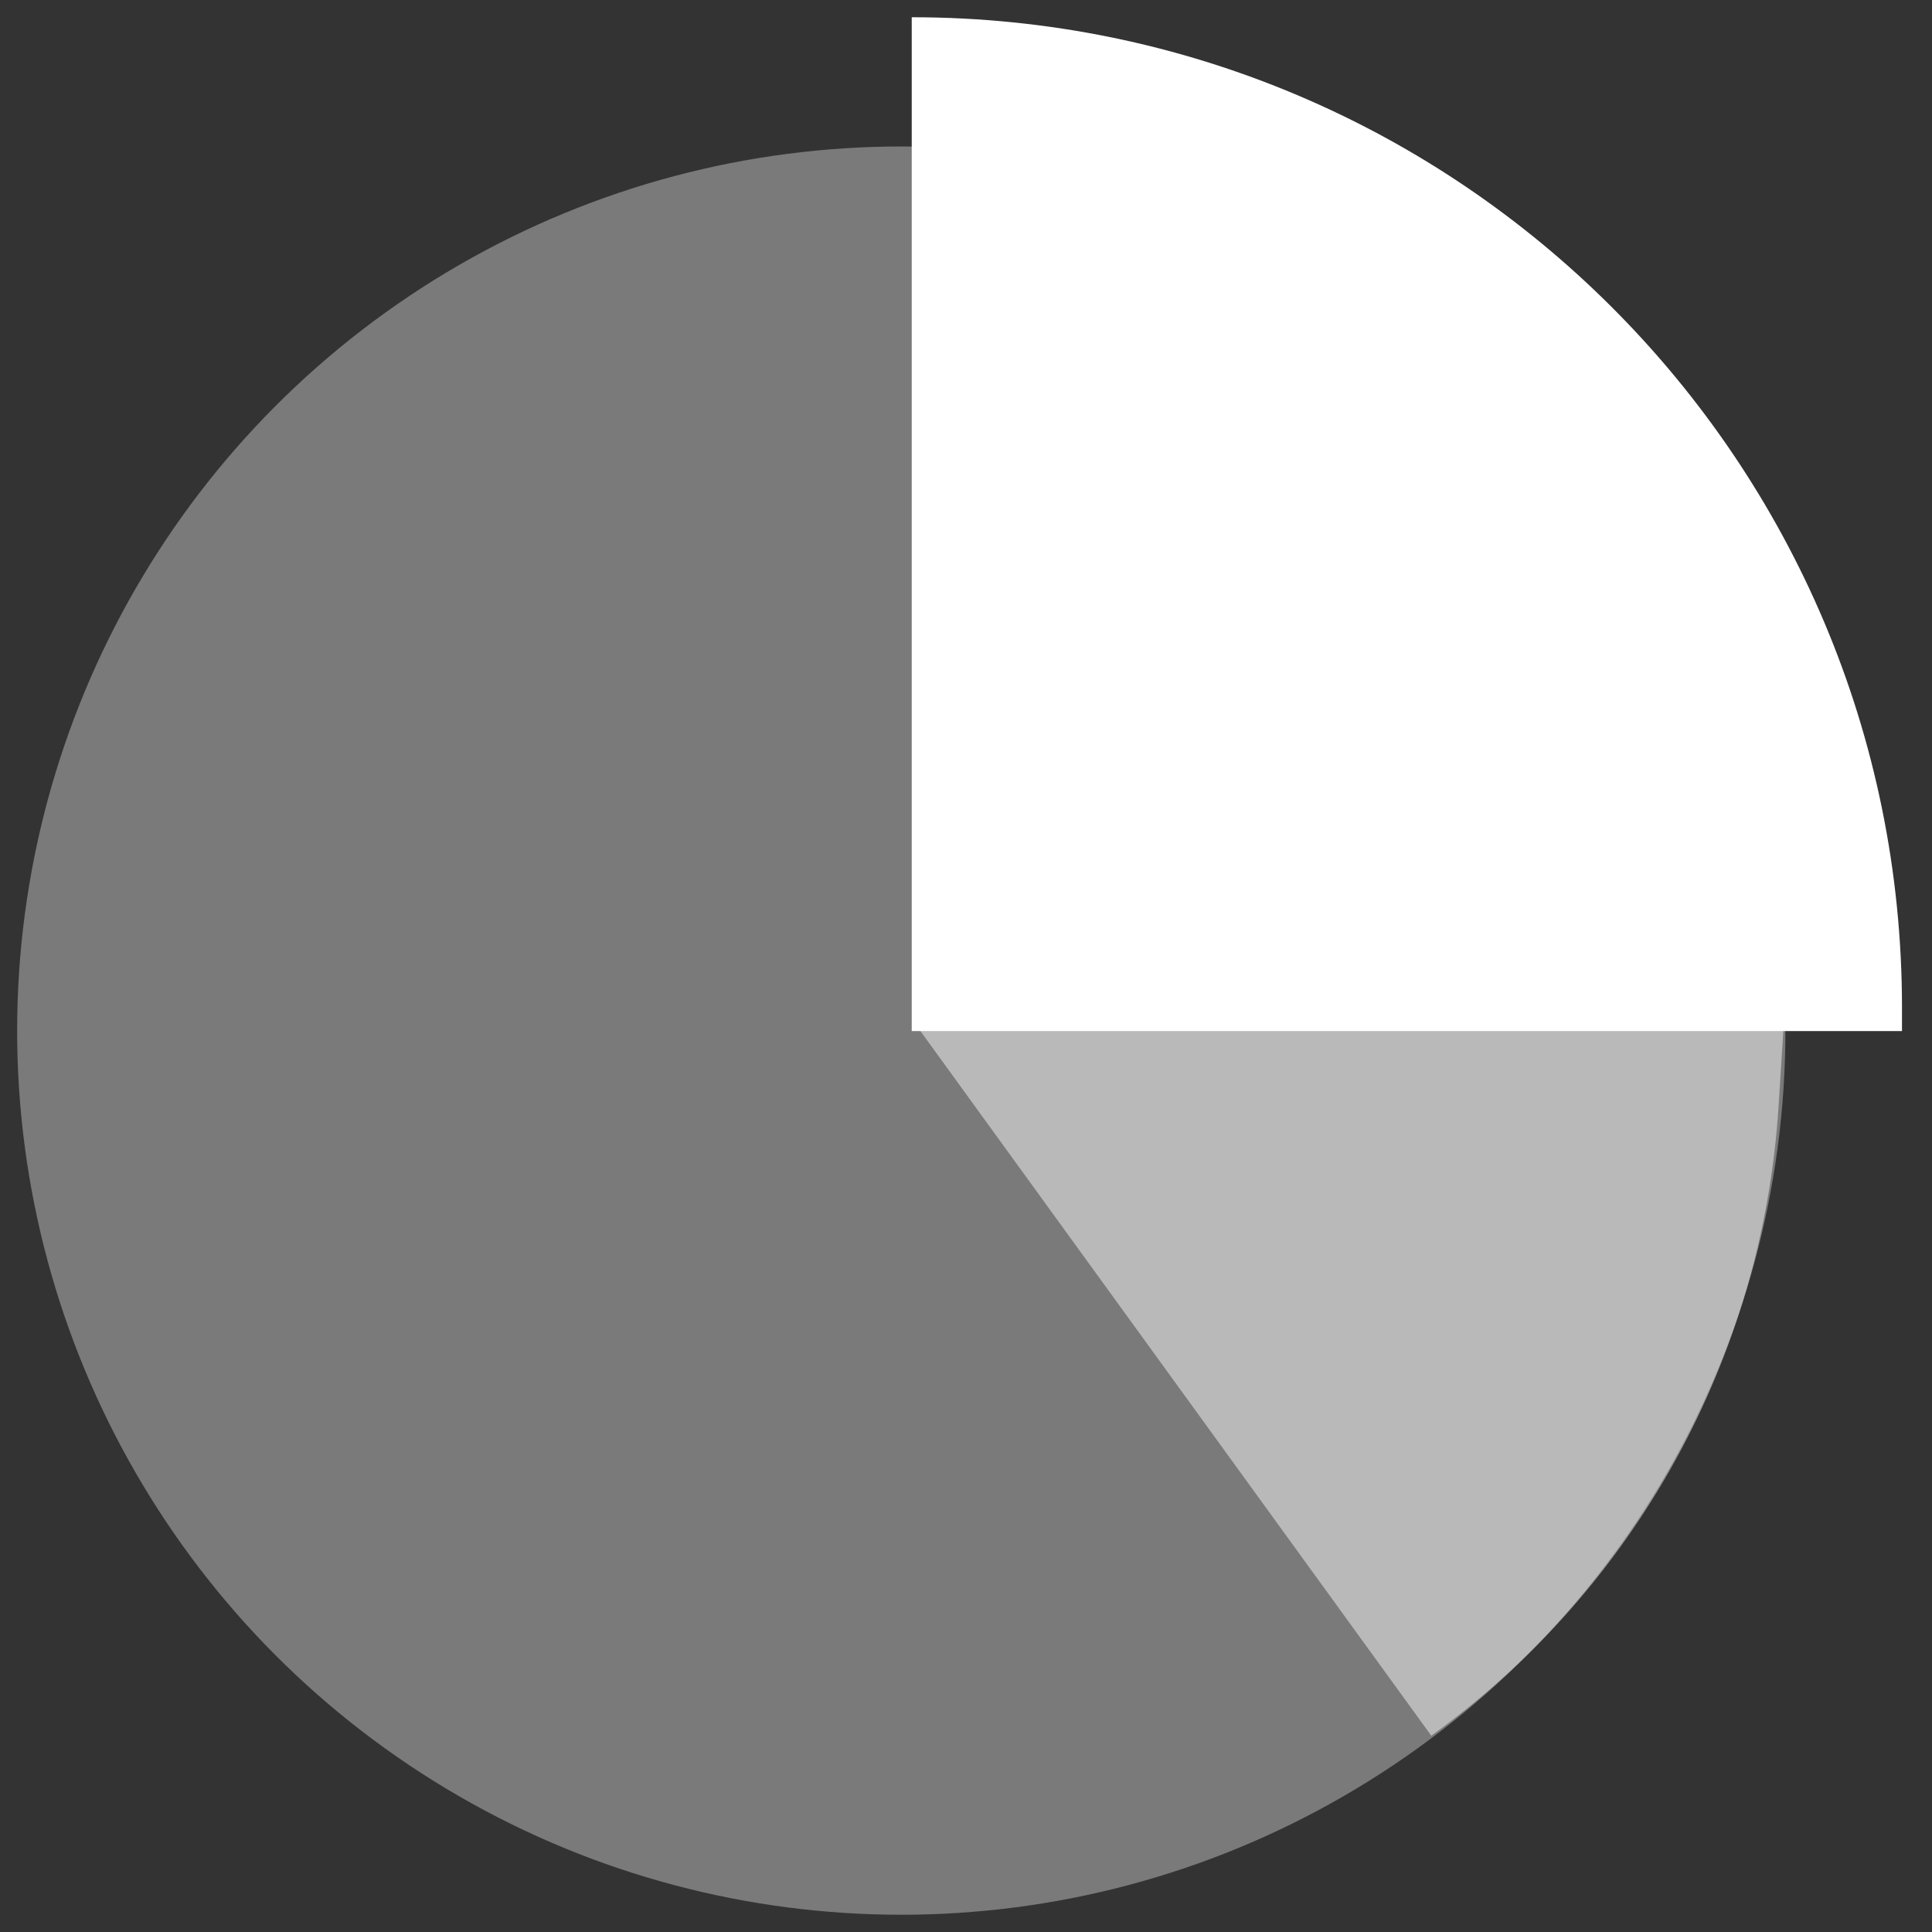
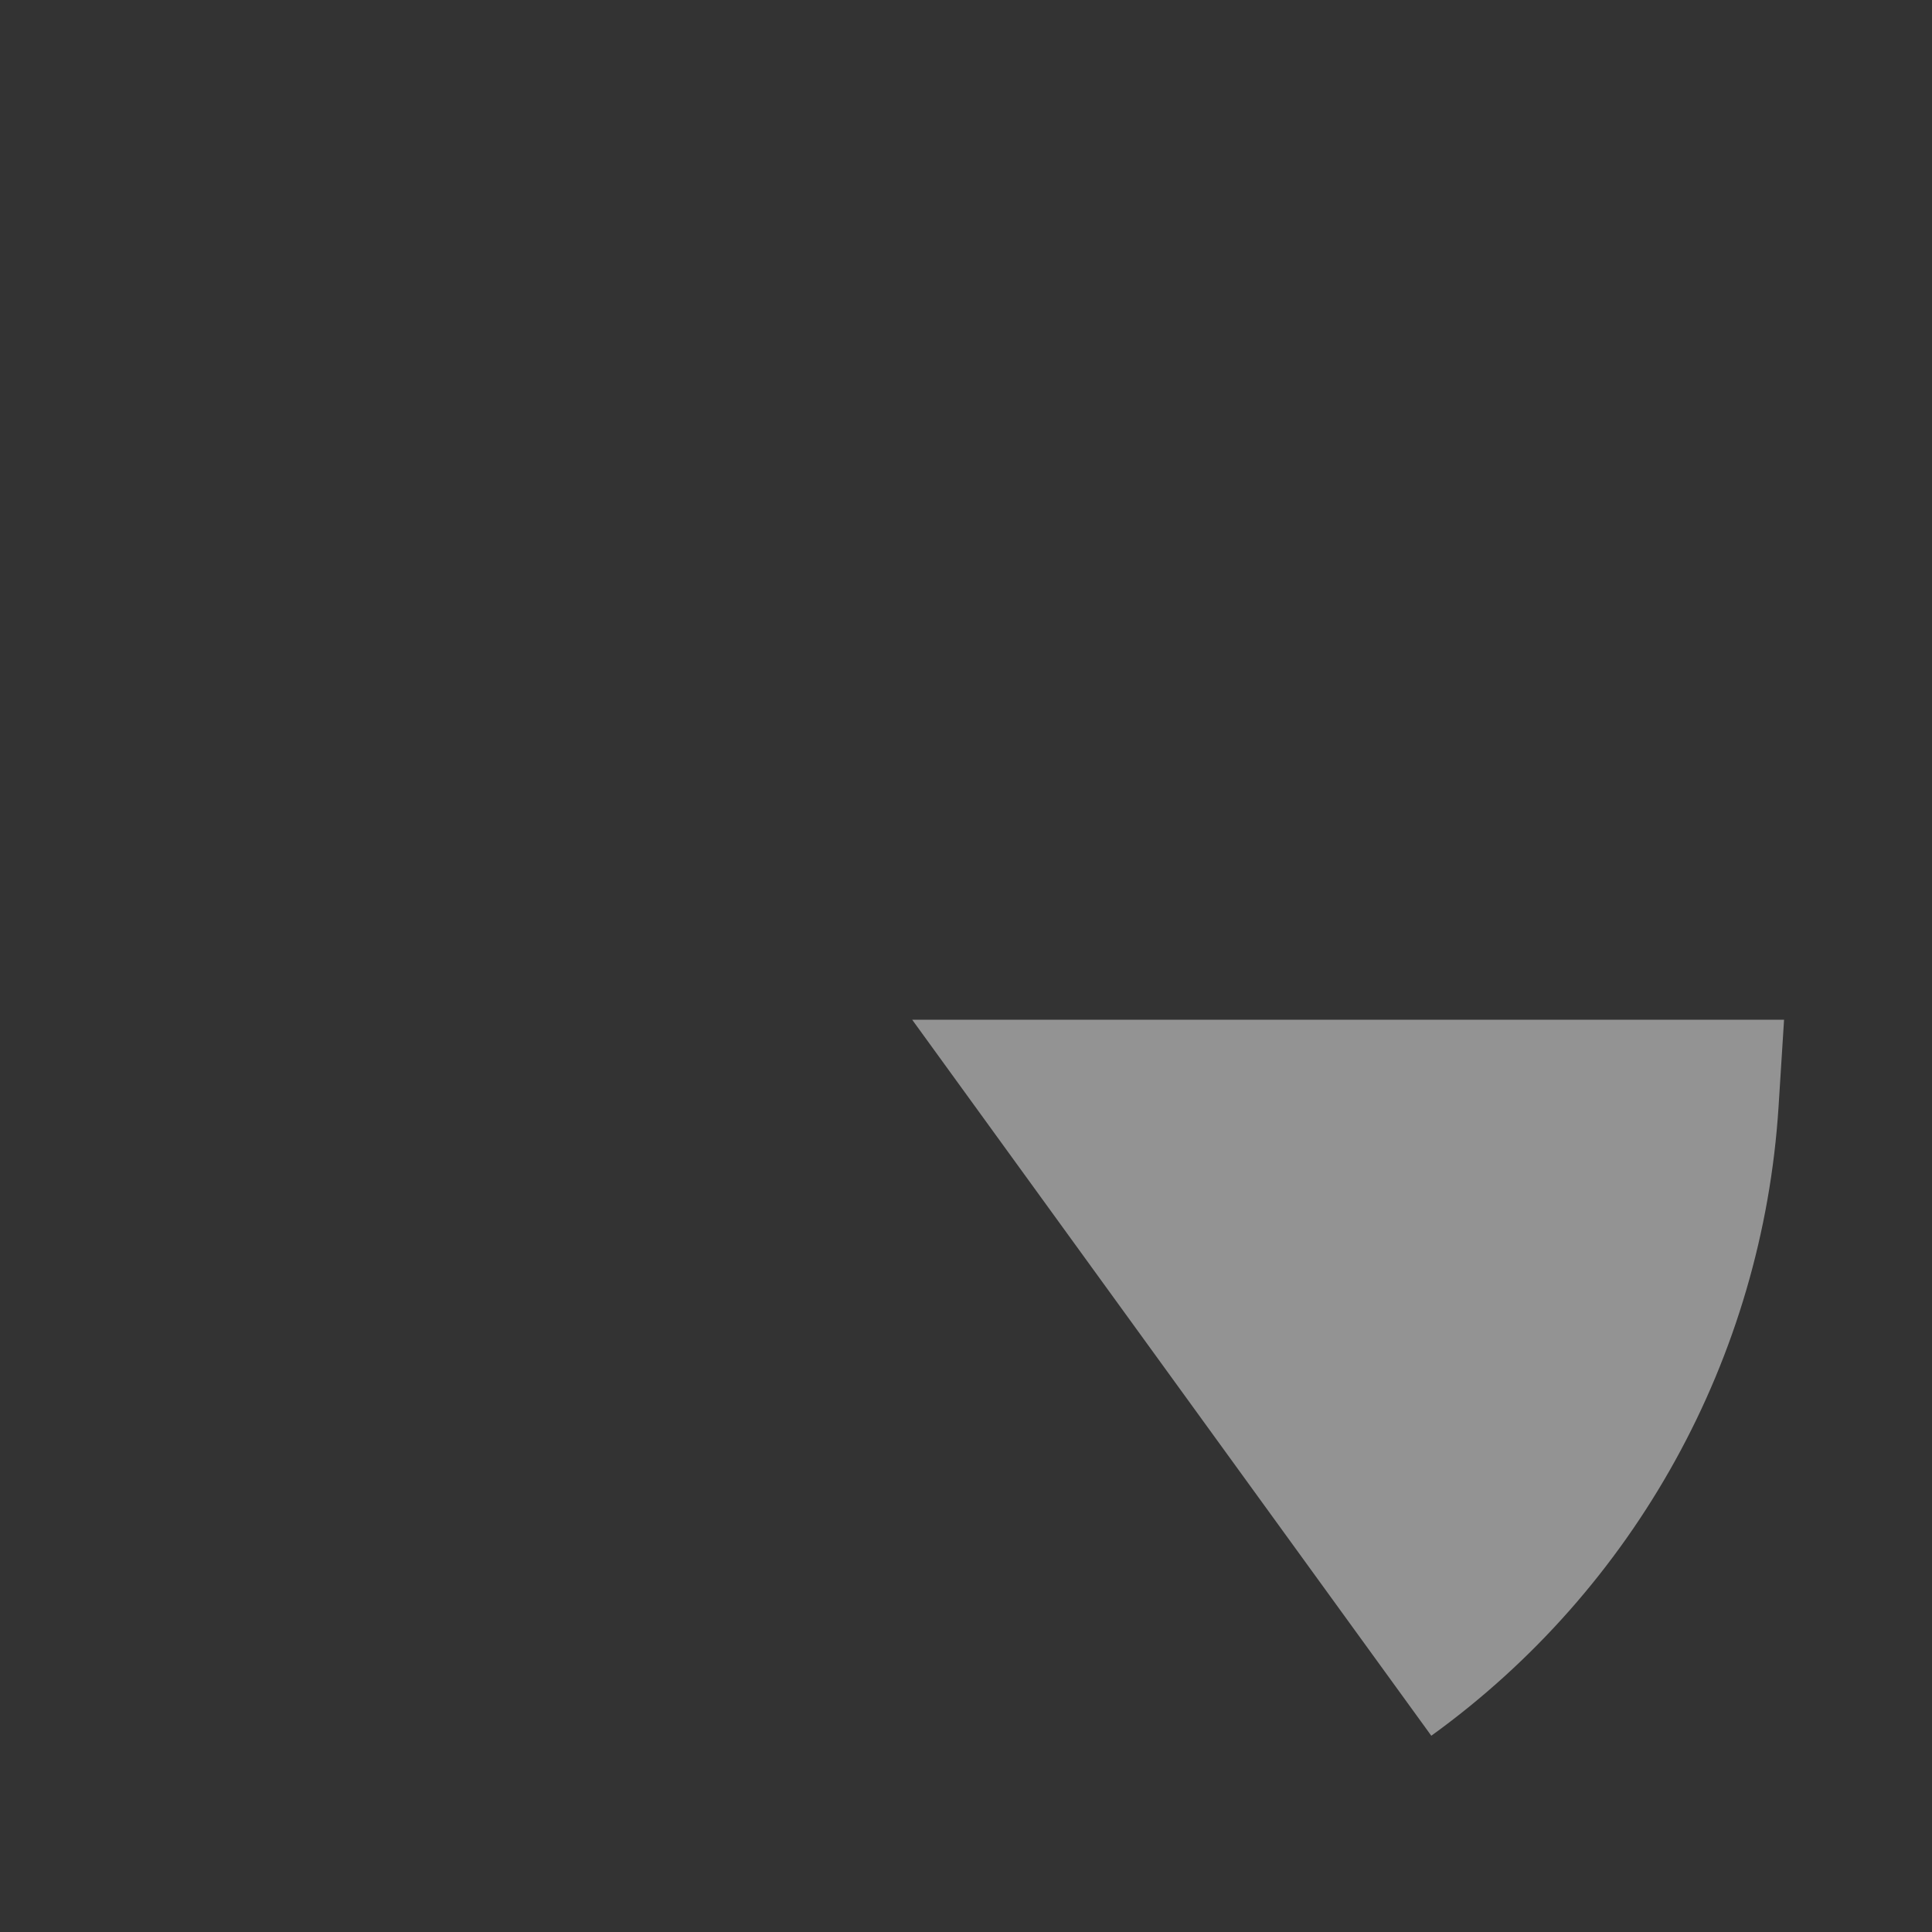
<svg xmlns="http://www.w3.org/2000/svg" width="56" height="56" viewBox="0 0 56 56" fill="none">
  <rect x="0" y="0" width="56" height="56" fill="#333333" stroke="none" />
-   <ellipse cx="26.124" cy="29.873" rx="25.627" ry="25.627" fill="white" fill-opacity="0.35" />
-   <path d="M26.427 0.5V0.5C42.279 0.5 55.13 13.351 55.13 29.202V29.886H26.427V0.5Z" fill="white" />
  <path d="M41.487 50.311V50.311C47.401 46.041 51.093 39.348 51.553 32.068L51.712 29.557H26.44L41.487 50.311Z" fill="white" fill-opacity="0.47" />
</svg>